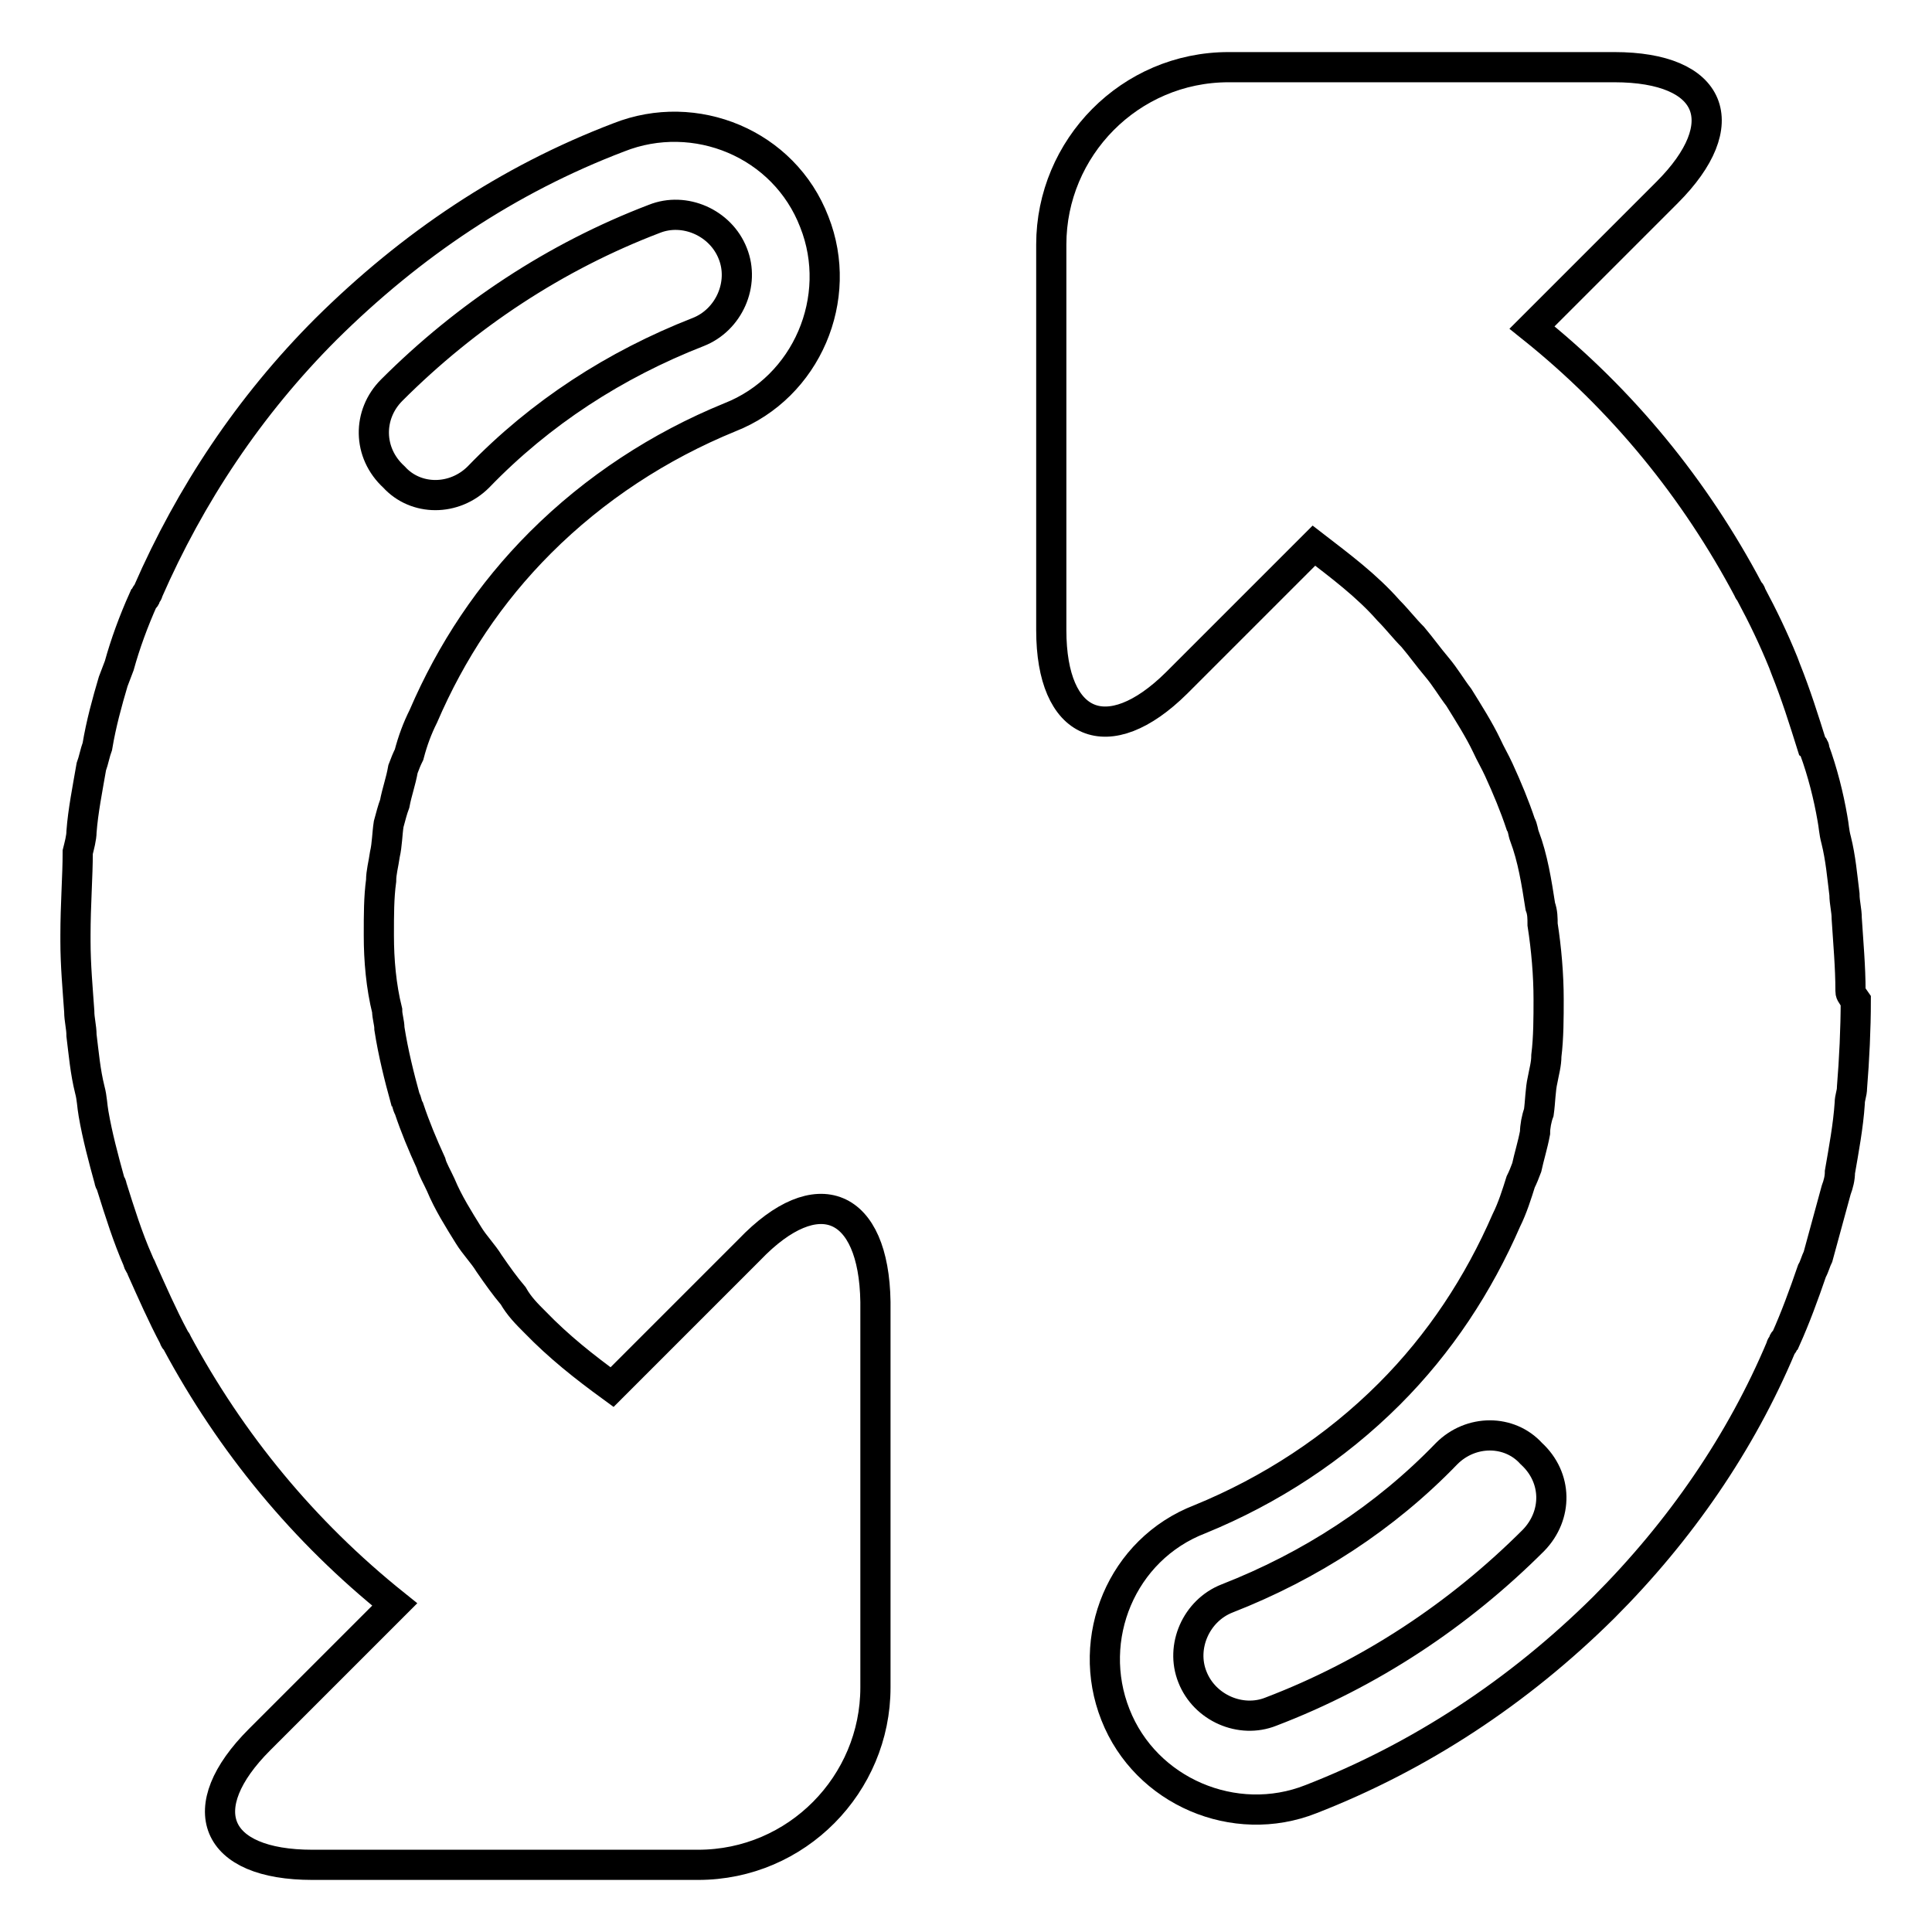
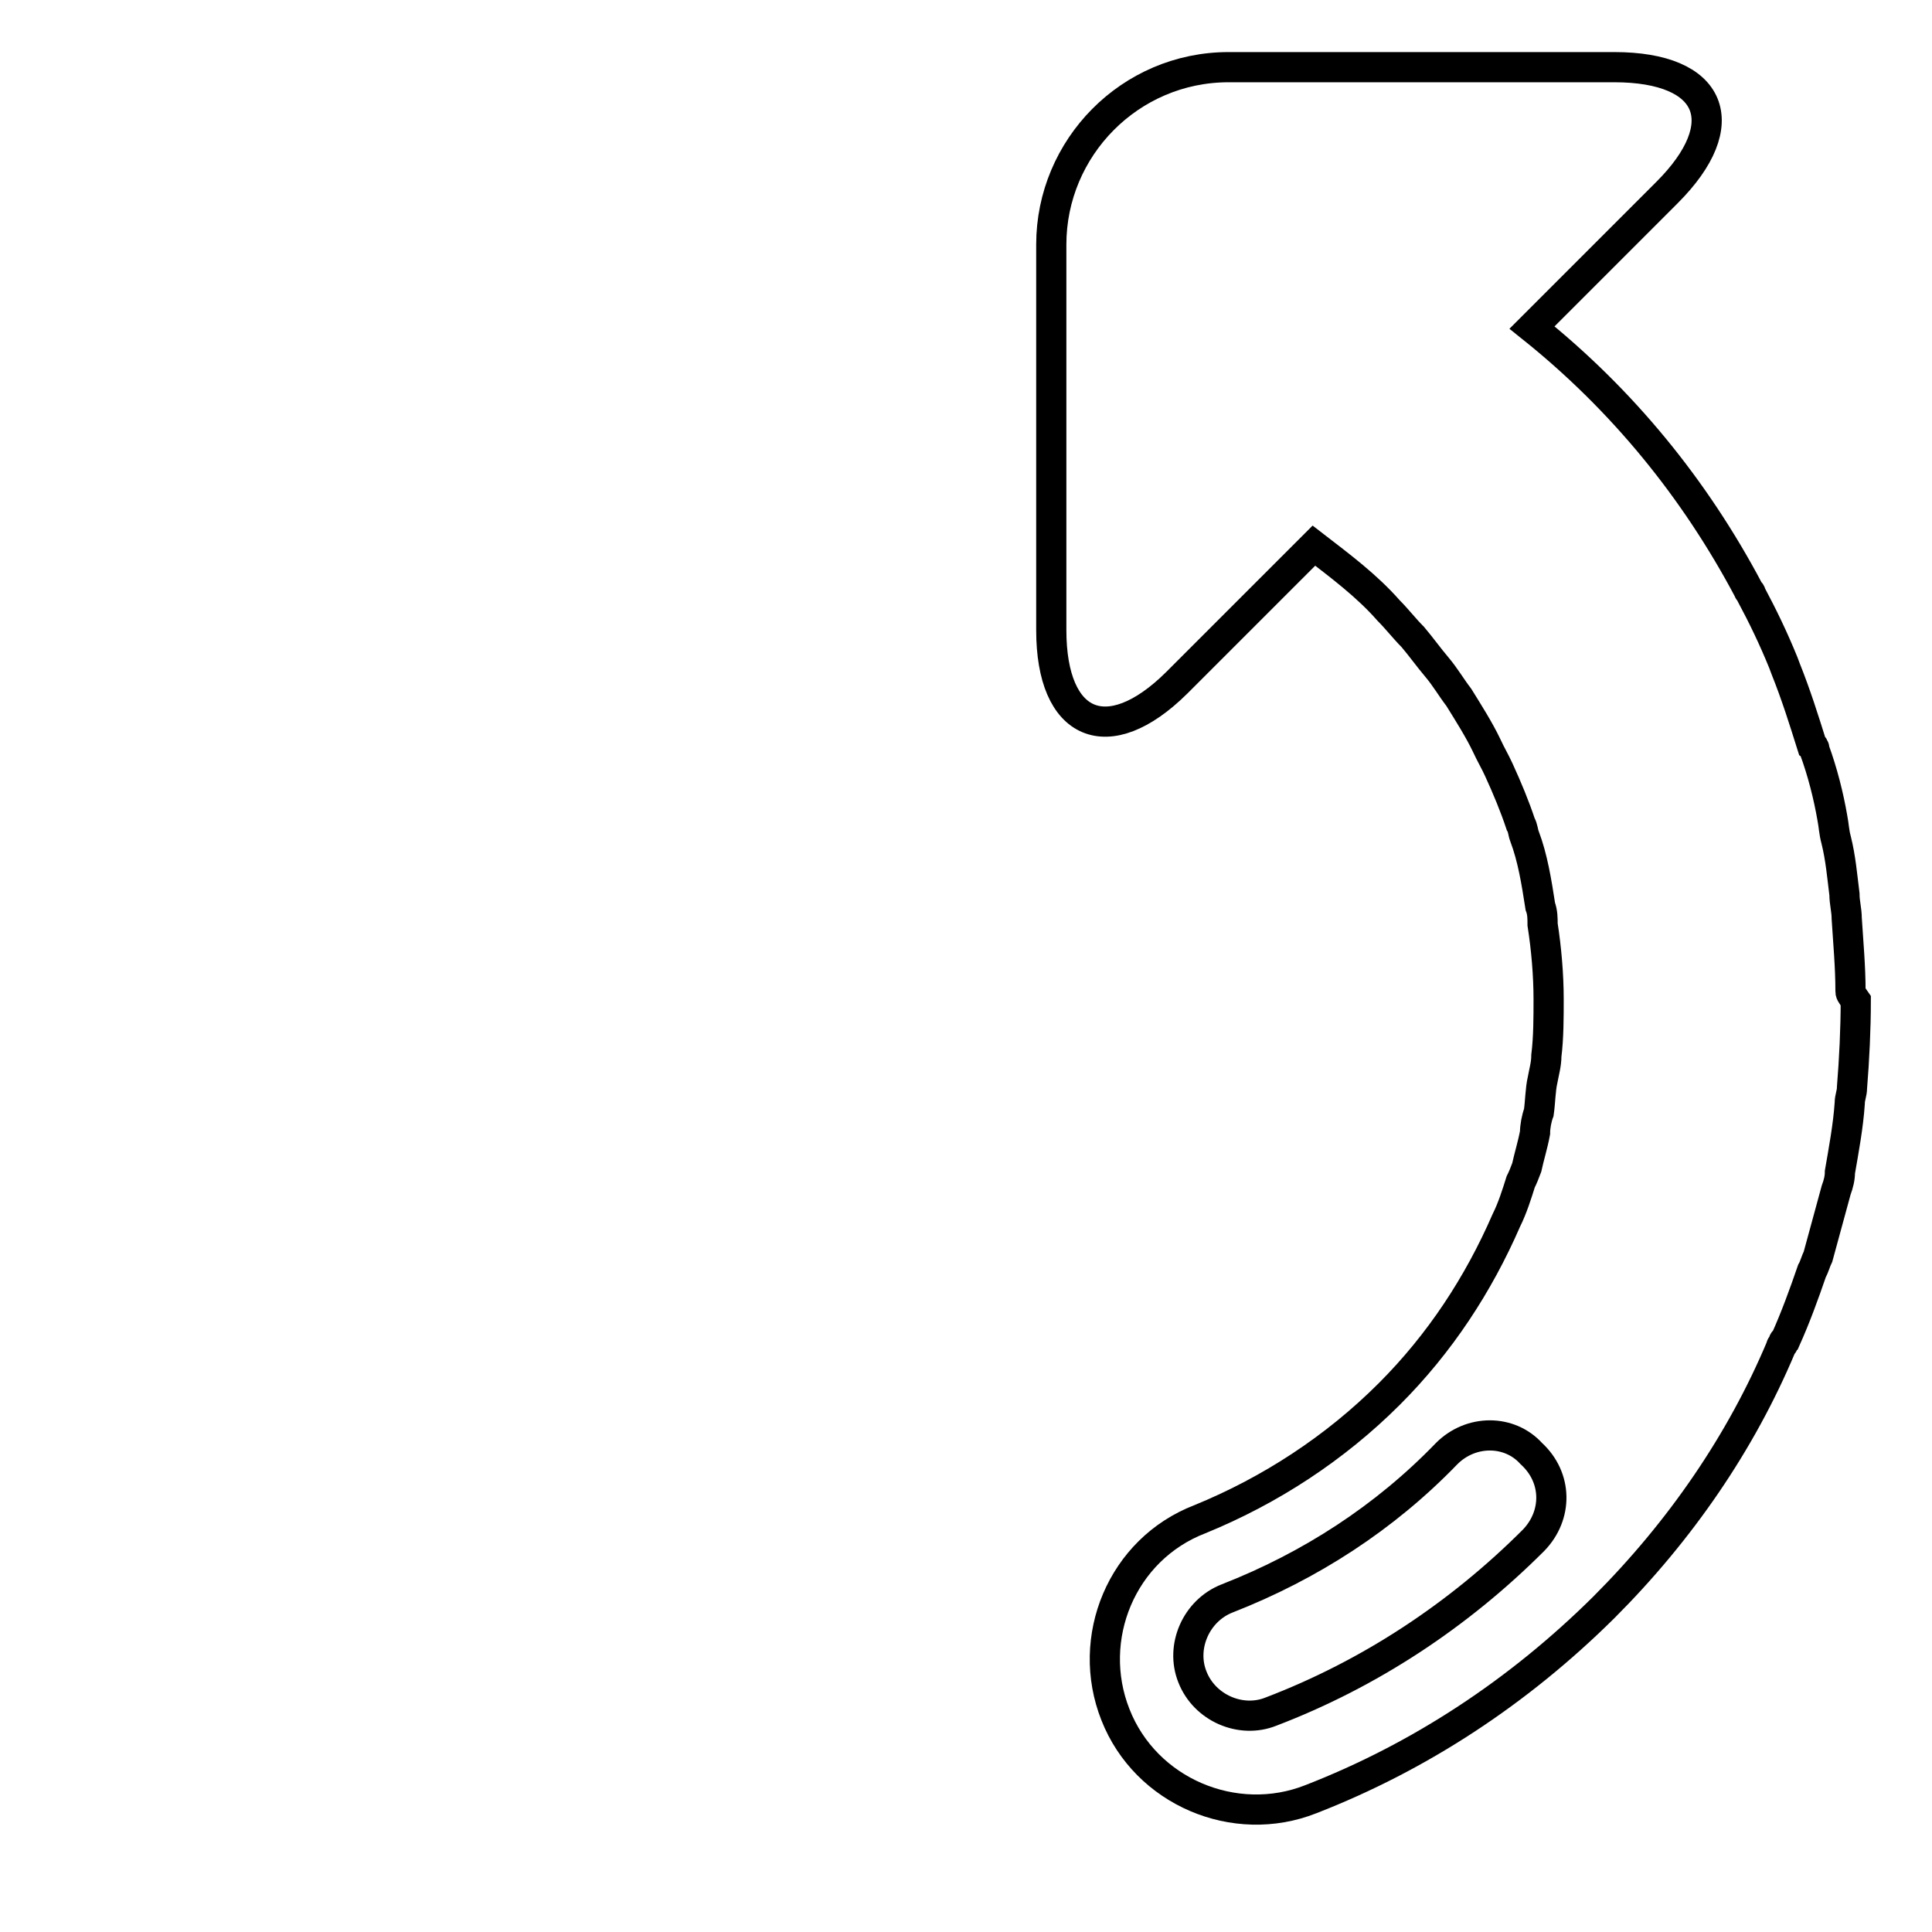
<svg xmlns="http://www.w3.org/2000/svg" version="1.1" x="0px" y="0px" viewBox="0 0 256 256" enable-background="new 0 0 256 256" xml:space="preserve">
  <g>
    <g>
-       <path stroke-width="4" fill-opacity="0" stroke="#000000" d="M99.3,165.6l-18.2,18.2c-3.7-2.7-7-5.3-10.2-8.6c-1.1-1.1-2.1-2.1-2.9-3.5c-1.1-1.3-2.1-2.7-3.2-4.3c-0.8-1.3-1.9-2.4-2.7-3.7c-1.3-2.1-2.7-4.3-3.7-6.7c-0.5-1.1-1.1-2.1-1.3-2.9c-1.1-2.4-2.1-4.8-2.9-7.2c-0.3-0.5-0.3-1.1-0.5-1.3c-0.8-2.9-1.6-6.1-2.1-9.3c0-0.8-0.3-1.6-0.3-2.4c-0.8-3.2-1.1-6.7-1.1-9.9v-0.3c0-2.4,0-4.8,0.3-7c0-1.1,0.3-2.1,0.5-3.5c0.3-1.3,0.3-2.7,0.5-4c0.3-1.1,0.5-1.9,0.8-2.7c0.3-1.6,0.8-2.9,1.1-4.6c0.3-0.8,0.5-1.3,0.8-1.9c0.5-1.9,1.1-3.5,1.9-5.1c3.7-8.6,8.8-16.3,15.5-23c7.2-7.2,15.8-12.8,25.1-16.6c10.2-4,15.2-15.8,11.2-25.9c-4-10.4-15.8-15.2-25.9-11.2c-14.7,5.6-27.5,14.2-38.8,25.4C33,53.8,25.2,65.6,19.6,78.4c0,0.3-0.3,0.3-0.3,0.5s0,0.3-0.3,0.5c-1.3,2.9-2.4,5.9-3.2,8.8c-0.3,0.8-0.5,1.3-0.8,2.1c-0.8,2.7-1.6,5.6-2.1,8.6c-0.3,0.8-0.5,1.9-0.8,2.7c-0.5,2.9-1.1,5.9-1.3,8.6c0,0.8-0.3,1.9-0.5,2.7c0,3.2-0.3,7-0.3,11c0,0.3,0,0.5,0,0.8c0,3.2,0.3,6.4,0.5,9.3c0,1.1,0.3,2.1,0.3,3.2c0.3,2.4,0.5,4.8,1.1,7.2c0.3,1.1,0.3,2.1,0.5,3.2c0.5,2.9,1.3,5.9,2.1,8.8c0,0.3,0.3,0.5,0.3,0.8c1.1,3.5,2.1,6.7,3.5,9.9c0,0.3,0.3,0.5,0.5,1.1c1.3,2.9,2.7,6.1,4.3,9.1c0,0.3,0.3,0.3,0.3,0.5c7.2,13.4,16.8,25.1,28.9,34.8l-17.9,17.9c-9.1,9.1-6.1,16.6,7,16.6h51.1c13.1,0,23.5-10.7,23.5-23.5v-51.1C115.8,159.4,108.3,156.2,99.3,165.6L99.3,165.6z M51.9,51.7C61.8,41.8,73.6,34,86.7,29c4-1.6,8.8,0.5,10.4,4.6c1.6,4-0.5,8.8-4.6,10.4c-11,4.3-20.9,10.7-29.1,19.2c-3.2,3.2-8.3,3.2-11.2,0C48.7,60,48.7,54.9,51.9,51.7L51.9,51.7z" />
      <path stroke-width="4" fill-opacity="0" stroke="#000000" d="M245.2,131.3c0-3.2-0.3-6.4-0.5-9.6c0-1.1-0.3-2.1-0.3-3.2c-0.3-2.4-0.5-4.8-1.1-7.2c-0.3-1.1-0.3-1.9-0.5-2.9c-0.5-2.9-1.3-6.1-2.4-9.1c0-0.3,0-0.3-0.3-0.5c-1.1-3.5-2.1-6.7-3.5-10.2l-0.3-0.8c-1.3-3.2-2.7-6.1-4.3-9.1c0-0.3-0.3-0.3-0.3-0.5C224.6,64.8,215,53,203,43.4l17.9-17.9c9.1-9.1,6.1-16.6-7-16.6h-51.1c-13.1,0-23.5,10.7-23.5,23.5v51.1c0,12.8,7.5,16,16.6,7l18.2-18.2c3.5,2.7,7,5.3,9.9,8.6c1.1,1.1,2.1,2.4,3.2,3.5c1.1,1.3,2.1,2.7,3.2,4c1.1,1.3,1.9,2.7,2.9,4c1.3,2.1,2.7,4.3,3.7,6.4c0.5,1.1,1.1,2.1,1.6,3.2c1.1,2.4,2.1,4.8,2.9,7.2c0.3,0.5,0.3,1.1,0.5,1.6c1.1,2.9,1.6,6.1,2.1,9.3c0.3,0.8,0.3,1.6,0.3,2.4c0.5,3.2,0.8,6.7,0.8,9.9l0,0c0,2.4,0,5.1-0.3,7.5c0,1.1-0.3,2.1-0.5,3.2c-0.3,1.3-0.3,2.9-0.5,4.3c-0.3,0.8-0.5,1.9-0.5,2.7c-0.3,1.6-0.8,3.2-1.1,4.6c-0.3,0.8-0.5,1.3-0.8,1.9c-0.5,1.6-1.1,3.5-1.9,5.1c-3.7,8.5-8.8,16.3-15.5,23c-7.2,7.2-15.8,12.8-25.1,16.6c-10.4,4-15.2,15.8-11.2,25.9c4,10.2,15.8,15.2,25.9,11.2c14.4-5.6,27.5-14.2,38.8-25.4c10.2-10.2,18.2-21.9,23.5-34.5c0-0.3,0.3-0.3,0.3-0.5s0-0.3,0.3-0.5c1.3-2.9,2.4-5.9,3.5-9.1c0.3-0.5,0.5-1.3,0.8-1.9c0.8-2.9,1.6-5.9,2.4-8.8c0.3-0.8,0.5-1.6,0.5-2.4c0.5-2.9,1.1-6.1,1.3-9.1c0-0.8,0.3-1.3,0.3-2.1c0.3-3.7,0.5-7.8,0.5-11.5C245.2,131.6,245.2,131.6,245.2,131.3L245.2,131.3z M203.2,204.1c-9.9,9.9-21.7,17.7-34.8,22.7c-4,1.6-8.8-0.5-10.4-4.6c-1.6-4,0.5-8.8,4.6-10.4c11-4.3,20.9-10.7,29.1-19.2c3.2-3.2,8.3-3.2,11.2,0C206.4,195.8,206.4,200.8,203.2,204.1L203.2,204.1z" />
    </g>
  </g>
</svg>